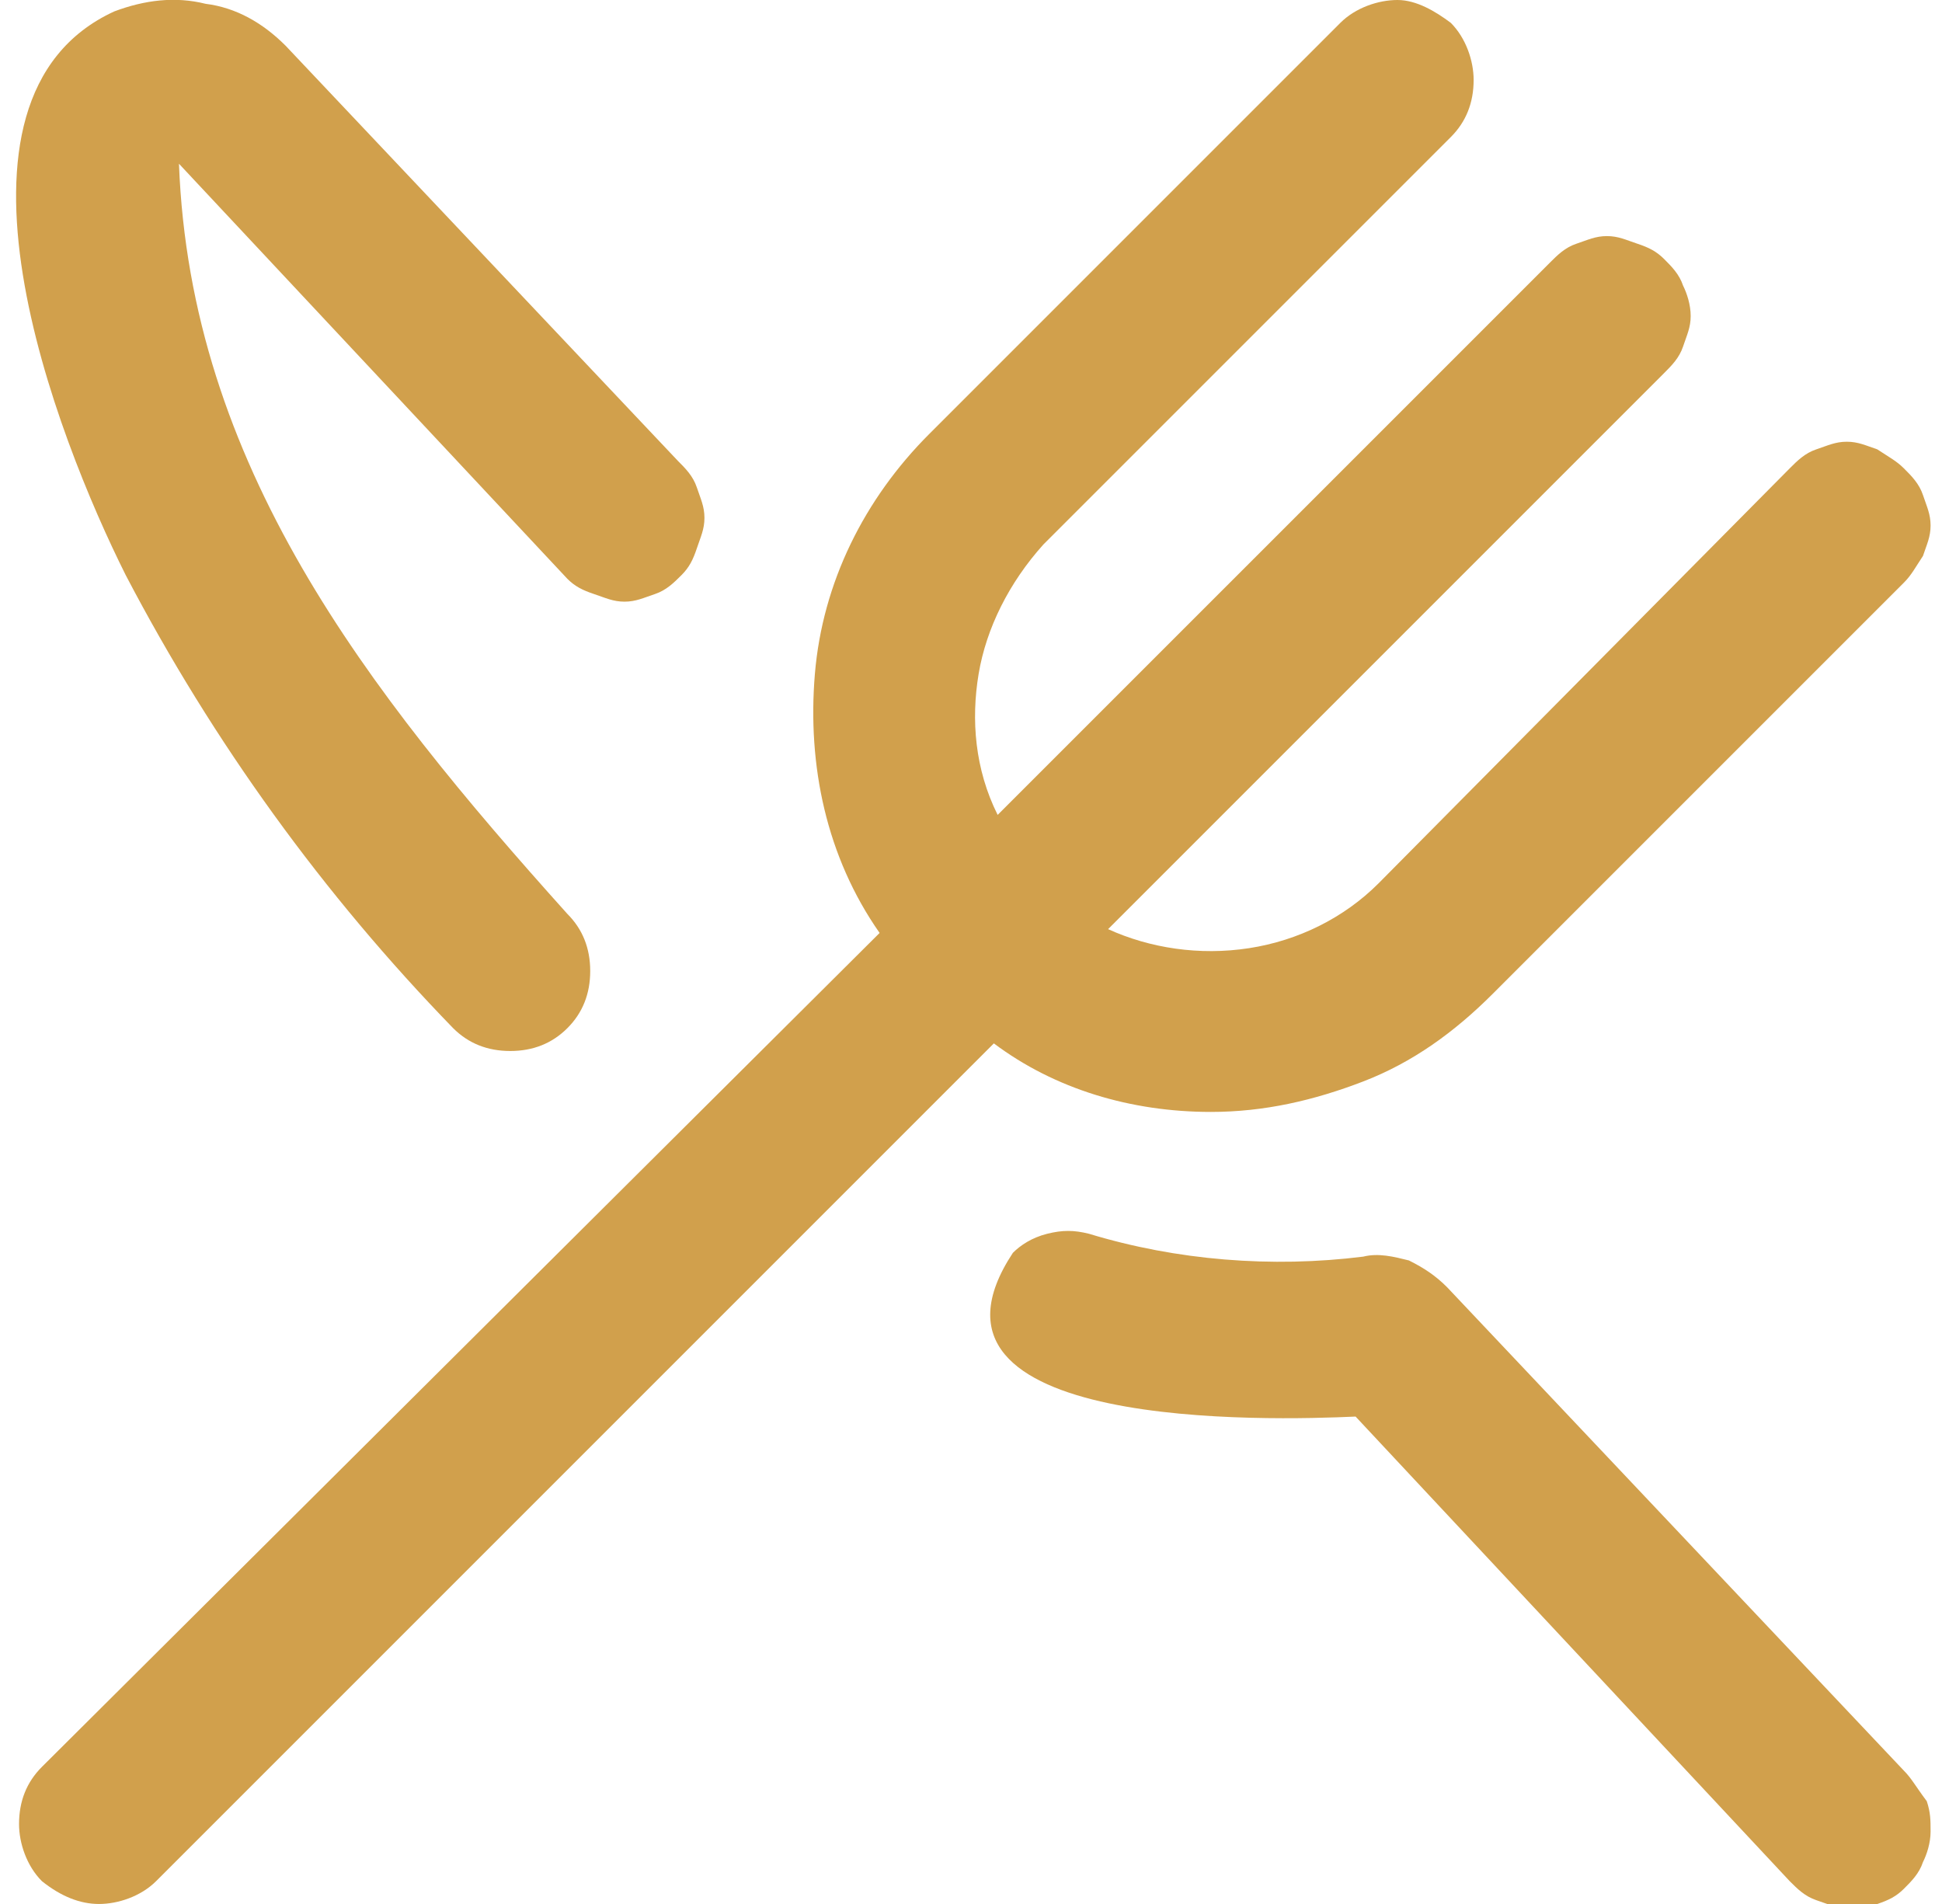
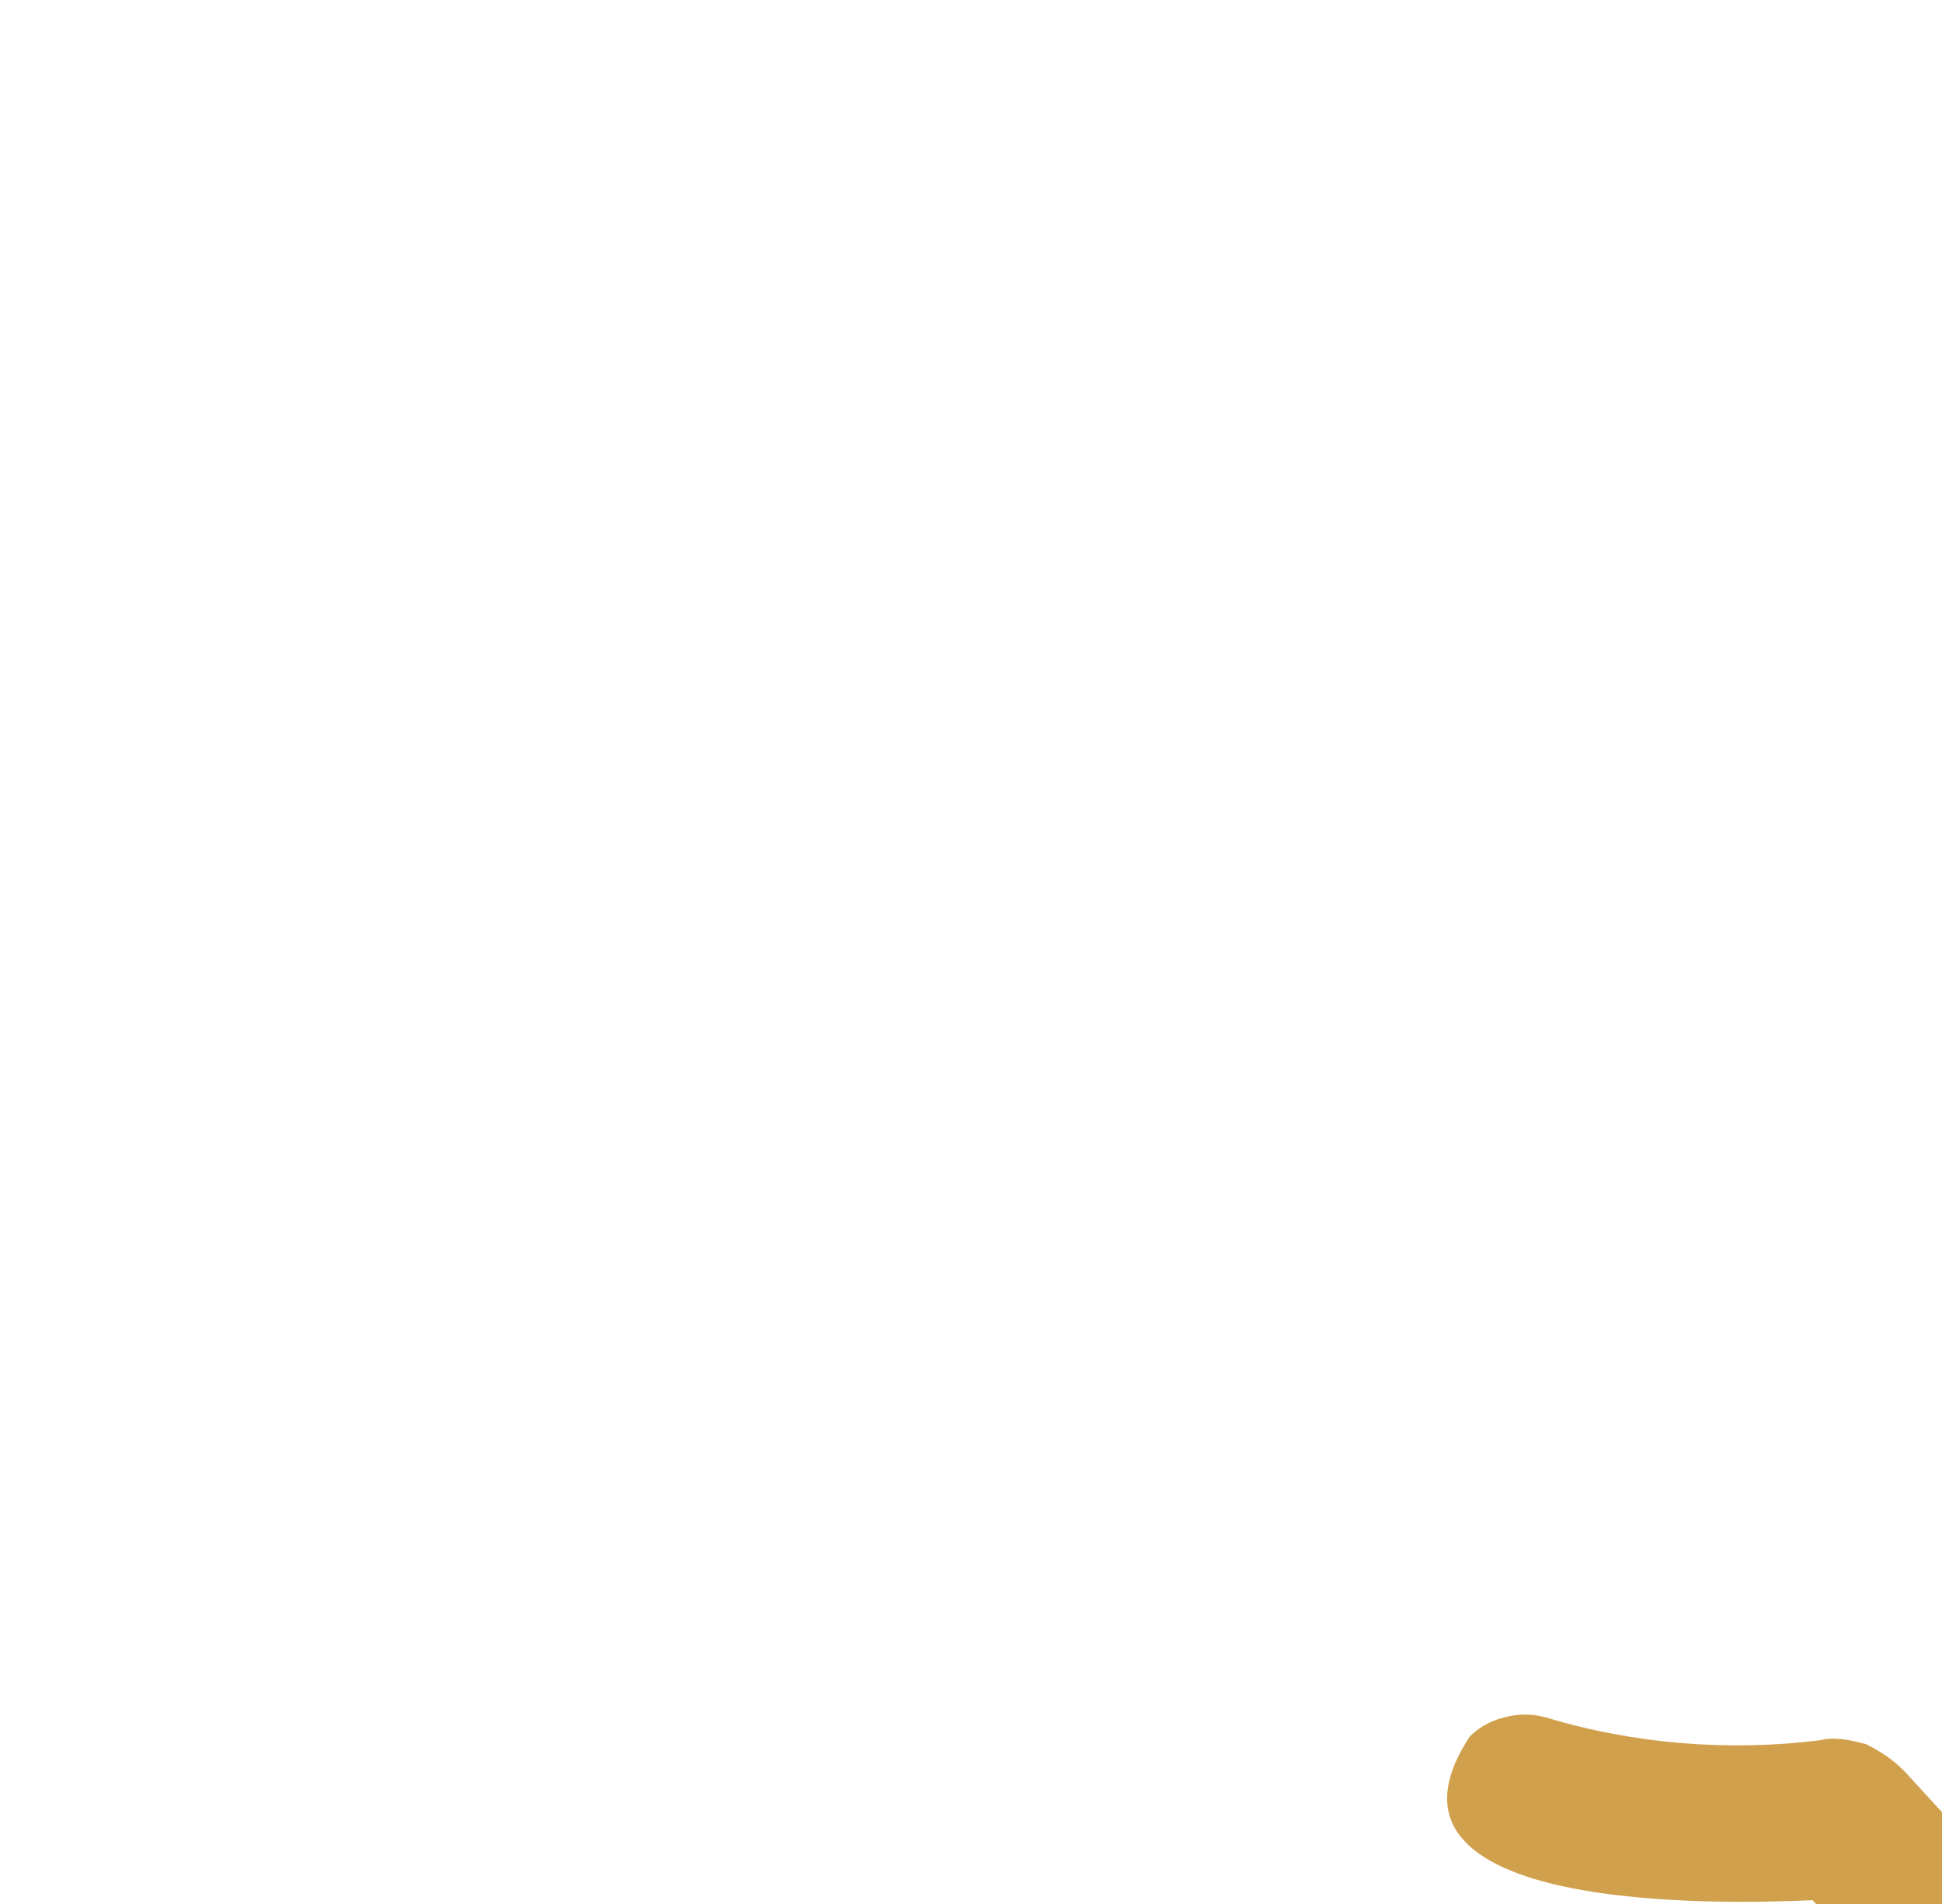
<svg xmlns="http://www.w3.org/2000/svg" xmlns:xlink="http://www.w3.org/1999/xlink" id="Camada_1" x="0px" y="0px" viewBox="0 0 51 50" style="enable-background:new 0 0 51 50;" xml:space="preserve">
  <style type="text/css">	.st0{fill:#D1A04C;}</style>
  <g>
    <defs>
      <rect id="SVGID_1_" x="0.5" width="50" height="50" />
    </defs>
    <clipPath id="SVGID_00000073700175842261795410000008211909471679083938_">
      <use xlink:href="#SVGID_1_" style="overflow:visible;" />
    </clipPath>
  </g>
  <g>
-     <path class="st0" d="M11.9,27c0.4,0.4,0.9,0.6,1.5,0.6c0.6,0,1.1-0.2,1.5-0.6c0.4-0.4,0.6-0.9,0.6-1.5c0-0.6-0.2-1.1-0.6-1.5  C9.6,18.1,5,12.2,4.7,4.3l10.2,10.9c0.2,0.2,0.4,0.3,0.7,0.4c0.3,0.1,0.5,0.2,0.8,0.2c0.3,0,0.5-0.1,0.8-0.2  c0.3-0.1,0.5-0.3,0.7-0.5c0.2-0.2,0.3-0.4,0.4-0.7c0.1-0.3,0.2-0.5,0.2-0.8c0-0.3-0.1-0.5-0.2-0.8c-0.1-0.3-0.3-0.5-0.5-0.7  L7.5,1.2c-0.6-0.6-1.3-1-2.1-1.1C4.6-0.1,3.8,0,3,0.3c-5,2.3-1.5,11.2,0.3,14.8C5.6,19.5,8.5,23.5,11.9,27z" />
-     <path class="st0" d="M31.8,29.2c1.4,0,2.7-0.3,4-0.8c1.3-0.5,2.4-1.3,3.4-2.3l10.8-10.8c0.2-0.2,0.3-0.4,0.5-0.7  c0.1-0.3,0.2-0.5,0.2-0.8c0-0.3-0.1-0.5-0.2-0.8c-0.1-0.3-0.3-0.5-0.5-0.7c-0.2-0.2-0.4-0.3-0.7-0.5c-0.3-0.1-0.5-0.2-0.8-0.2  c-0.3,0-0.5,0.1-0.8,0.2c-0.3,0.1-0.5,0.3-0.7,0.5L36.2,23.2c-0.9,0.9-2.1,1.5-3.4,1.7c-1.3,0.2-2.6,0-3.7-0.5L43.7,9.8  c0.2-0.2,0.4-0.4,0.5-0.7c0.1-0.3,0.2-0.5,0.2-0.8c0-0.3-0.1-0.6-0.2-0.8c-0.1-0.3-0.3-0.5-0.5-0.7S43.3,6.5,43,6.4  c-0.3-0.1-0.5-0.2-0.8-0.2c-0.3,0-0.5,0.1-0.8,0.2c-0.3,0.1-0.5,0.3-0.7,0.5L26.2,21.4c-0.6-1.2-0.7-2.5-0.5-3.7s0.8-2.4,1.7-3.4  L38.1,3.6c0.4-0.4,0.6-0.9,0.6-1.5c0-0.5-0.2-1.1-0.6-1.5C37.7,0.3,37.2,0,36.7,0c-0.5,0-1.1,0.2-1.5,0.6L24.4,11.4  c-1.7,1.7-2.8,3.9-3,6.3c-0.2,2.4,0.3,4.8,1.7,6.8l-22,21.9c-0.4,0.4-0.6,0.9-0.6,1.5c0,0.5,0.2,1.1,0.6,1.5  C1.6,49.8,2.1,50,2.6,50c0.5,0,1.1-0.2,1.5-0.6l22-22C27.7,28.6,29.7,29.2,31.8,29.2z" />
-     <path class="st0" d="M50,46.5L38,33.8c-0.3-0.3-0.6-0.5-1-0.7c-0.4-0.1-0.8-0.2-1.2-0.1c-2.4,0.3-4.9,0.1-7.2-0.6  c-0.4-0.1-0.7-0.1-1.1,0c-0.4,0.1-0.7,0.3-0.9,0.5c-3.1,4.7,6.8,4.4,9,4.3l11.4,12.2c0.2,0.2,0.4,0.4,0.7,0.5s0.5,0.2,0.8,0.2  c0.3,0,0.5,0,0.8-0.1c0.3-0.1,0.5-0.2,0.7-0.4c0.2-0.2,0.4-0.4,0.5-0.7c0.1-0.2,0.2-0.5,0.2-0.8c0-0.3,0-0.5-0.1-0.8  C50.3,46.9,50.2,46.7,50,46.5z" />
+     <path class="st0" d="M50,46.5c-0.3-0.3-0.6-0.5-1-0.7c-0.4-0.1-0.8-0.2-1.2-0.1c-2.4,0.3-4.9,0.1-7.2-0.6  c-0.4-0.1-0.7-0.1-1.1,0c-0.4,0.1-0.7,0.3-0.9,0.5c-3.1,4.7,6.8,4.4,9,4.3l11.4,12.2c0.2,0.2,0.4,0.4,0.7,0.5s0.5,0.2,0.8,0.2  c0.3,0,0.5,0,0.8-0.1c0.3-0.1,0.5-0.2,0.7-0.4c0.2-0.2,0.4-0.4,0.5-0.7c0.1-0.2,0.2-0.5,0.2-0.8c0-0.3,0-0.5-0.1-0.8  C50.3,46.9,50.2,46.7,50,46.5z" />
  </g>
</svg>